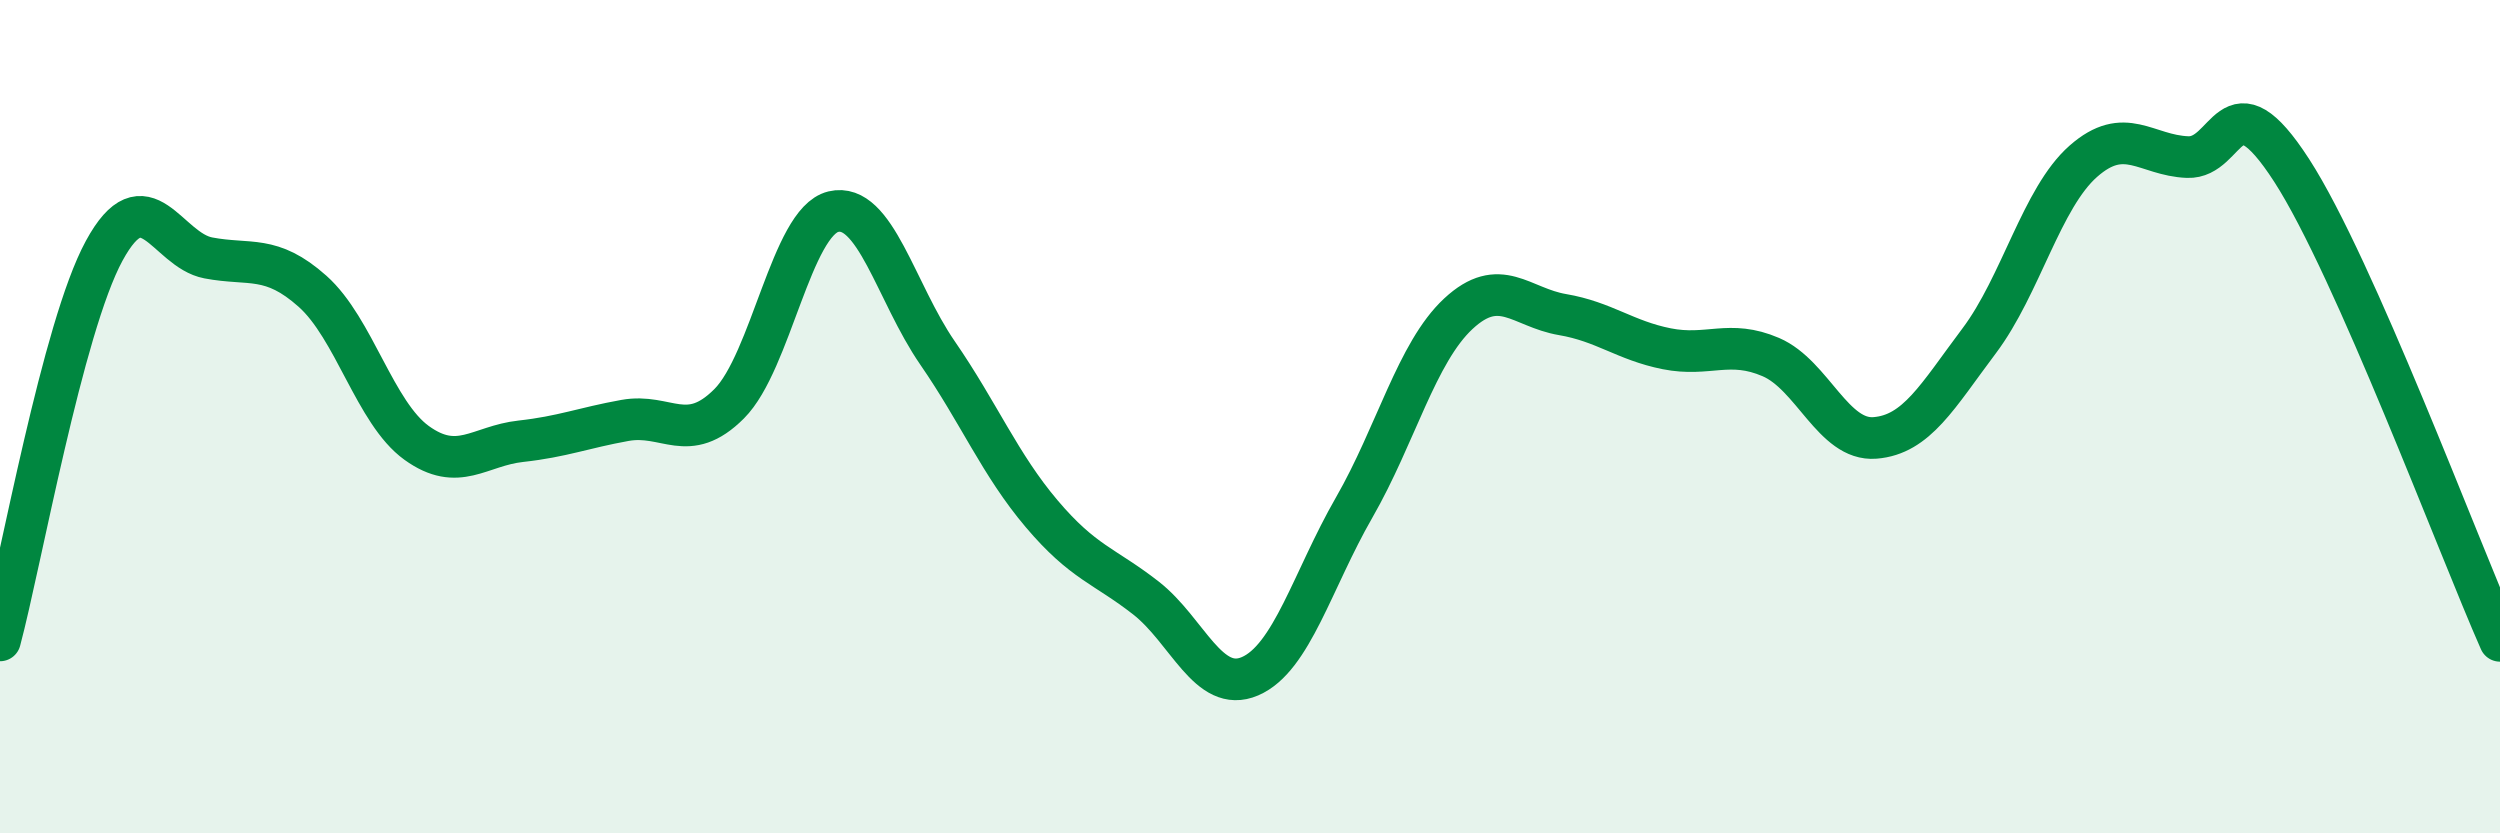
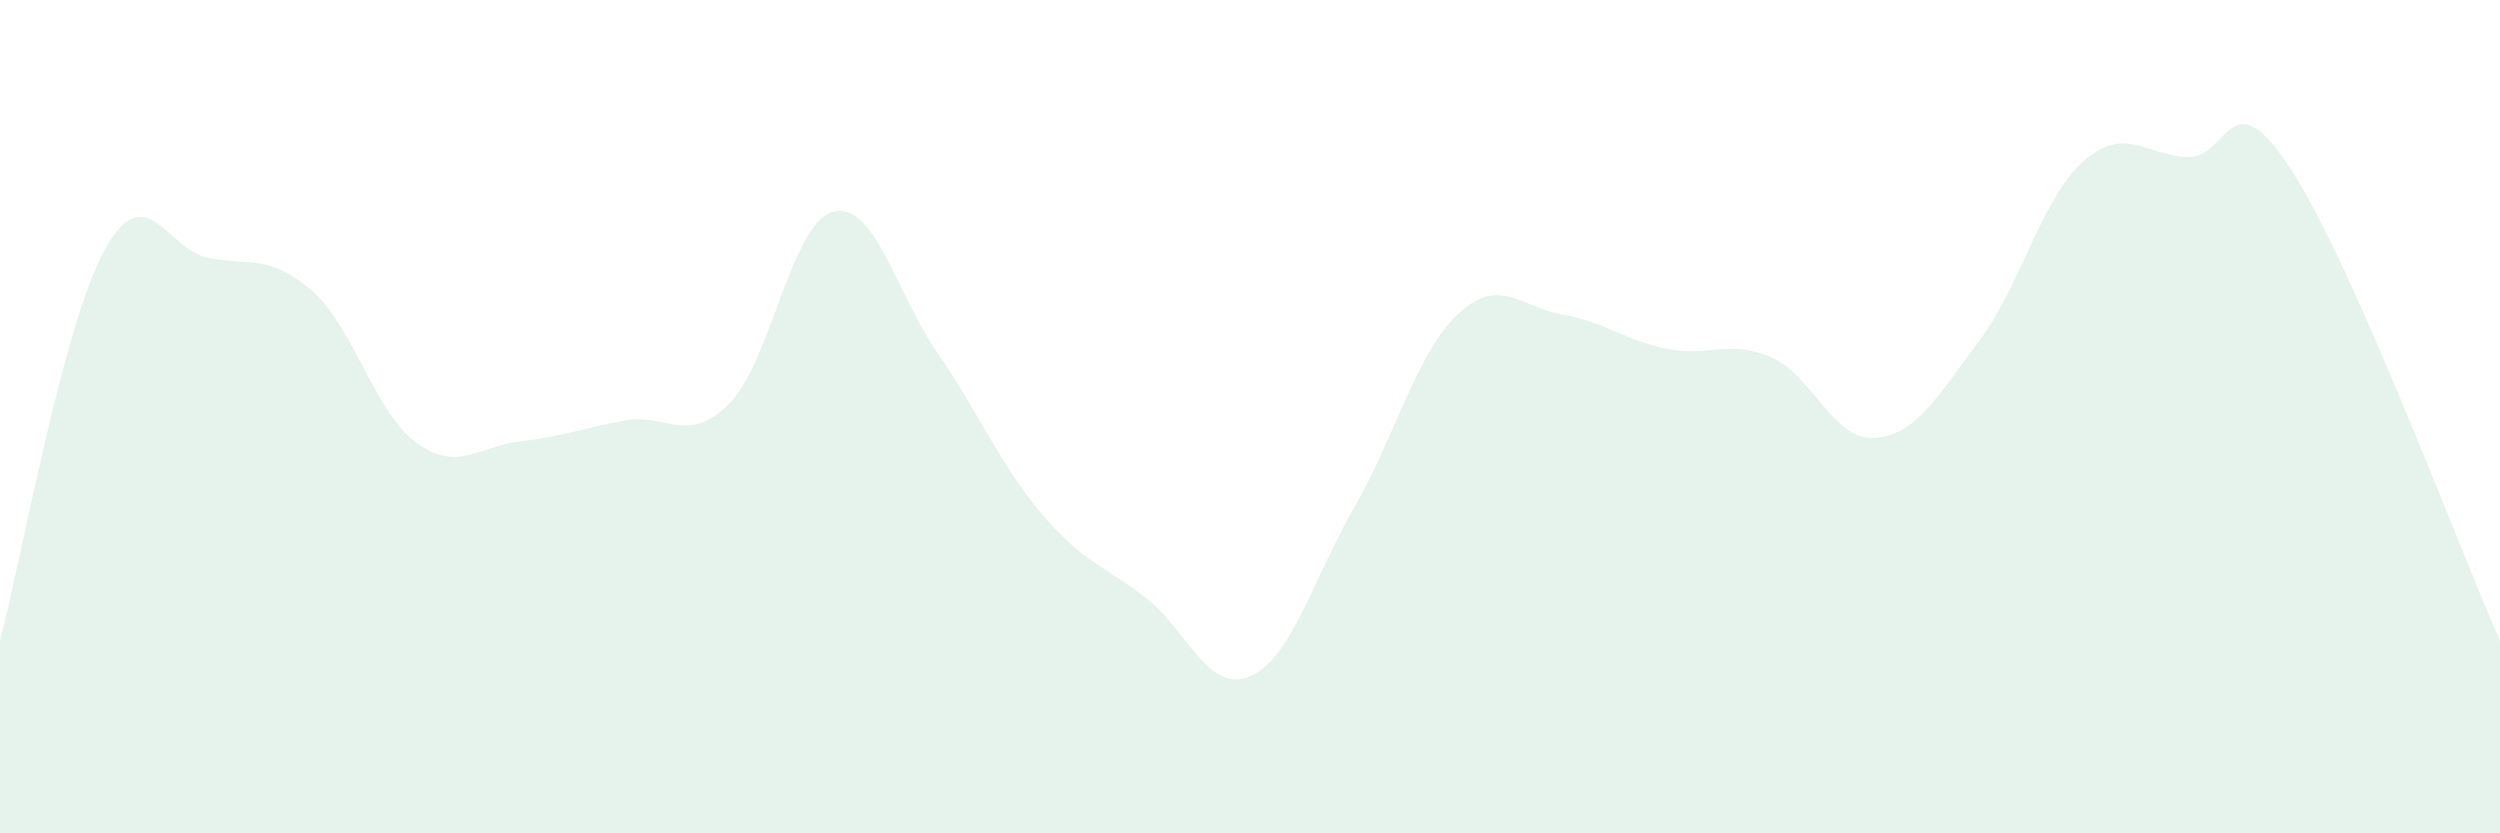
<svg xmlns="http://www.w3.org/2000/svg" width="60" height="20" viewBox="0 0 60 20">
  <path d="M 0,15.37 C 0.5,13.5 1.5,7.86 2.5,6.02 C 3.5,4.18 4,6 5,6.19 C 6,6.38 6.5,6.1 7.5,6.99 C 8.5,7.88 9,9.91 10,10.63 C 11,11.35 11.5,10.7 12.5,10.59 C 13.5,10.48 14,10.27 15,10.09 C 16,9.91 16.5,10.69 17.5,9.69 C 18.5,8.69 19,5.32 20,5.08 C 21,4.84 21.5,7.02 22.5,8.47 C 23.5,9.92 24,11.15 25,12.33 C 26,13.51 26.5,13.57 27.5,14.35 C 28.5,15.13 29,16.66 30,16.23 C 31,15.8 31.5,13.92 32.5,12.18 C 33.5,10.44 34,8.46 35,7.53 C 36,6.6 36.5,7.38 37.5,7.55 C 38.5,7.72 39,8.17 40,8.37 C 41,8.57 41.5,8.14 42.5,8.57 C 43.5,9 44,10.59 45,10.51 C 46,10.43 46.5,9.51 47.5,8.18 C 48.5,6.85 49,4.75 50,3.87 C 51,2.99 51.5,3.73 52.5,3.77 C 53.5,3.81 53.5,1.77 55,4.09 C 56.5,6.41 59,13.12 60,15.38L60 20L0 20Z" fill="#008740" opacity="0.1" stroke-linecap="round" stroke-linejoin="round" />
-   <path d="M 0,15.37 C 0.5,13.5 1.5,7.86 2.5,6.02 C 3.5,4.18 4,6 5,6.19 C 6,6.38 6.5,6.1 7.5,6.99 C 8.5,7.88 9,9.91 10,10.63 C 11,11.35 11.5,10.7 12.5,10.59 C 13.5,10.48 14,10.27 15,10.09 C 16,9.91 16.5,10.69 17.5,9.69 C 18.5,8.69 19,5.32 20,5.08 C 21,4.84 21.5,7.02 22.5,8.47 C 23.5,9.92 24,11.15 25,12.33 C 26,13.51 26.5,13.57 27.5,14.35 C 28.5,15.13 29,16.66 30,16.23 C 31,15.8 31.5,13.92 32.5,12.18 C 33.5,10.44 34,8.46 35,7.53 C 36,6.6 36.5,7.38 37.5,7.55 C 38.5,7.72 39,8.17 40,8.37 C 41,8.57 41.5,8.14 42.5,8.57 C 43.5,9 44,10.59 45,10.51 C 46,10.43 46.5,9.51 47.5,8.18 C 48.5,6.85 49,4.75 50,3.87 C 51,2.99 51.5,3.73 52.5,3.77 C 53.5,3.81 53.5,1.77 55,4.09 C 56.5,6.41 59,13.12 60,15.38" stroke="#008740" stroke-width="1" fill="none" stroke-linecap="round" stroke-linejoin="round" />
</svg>